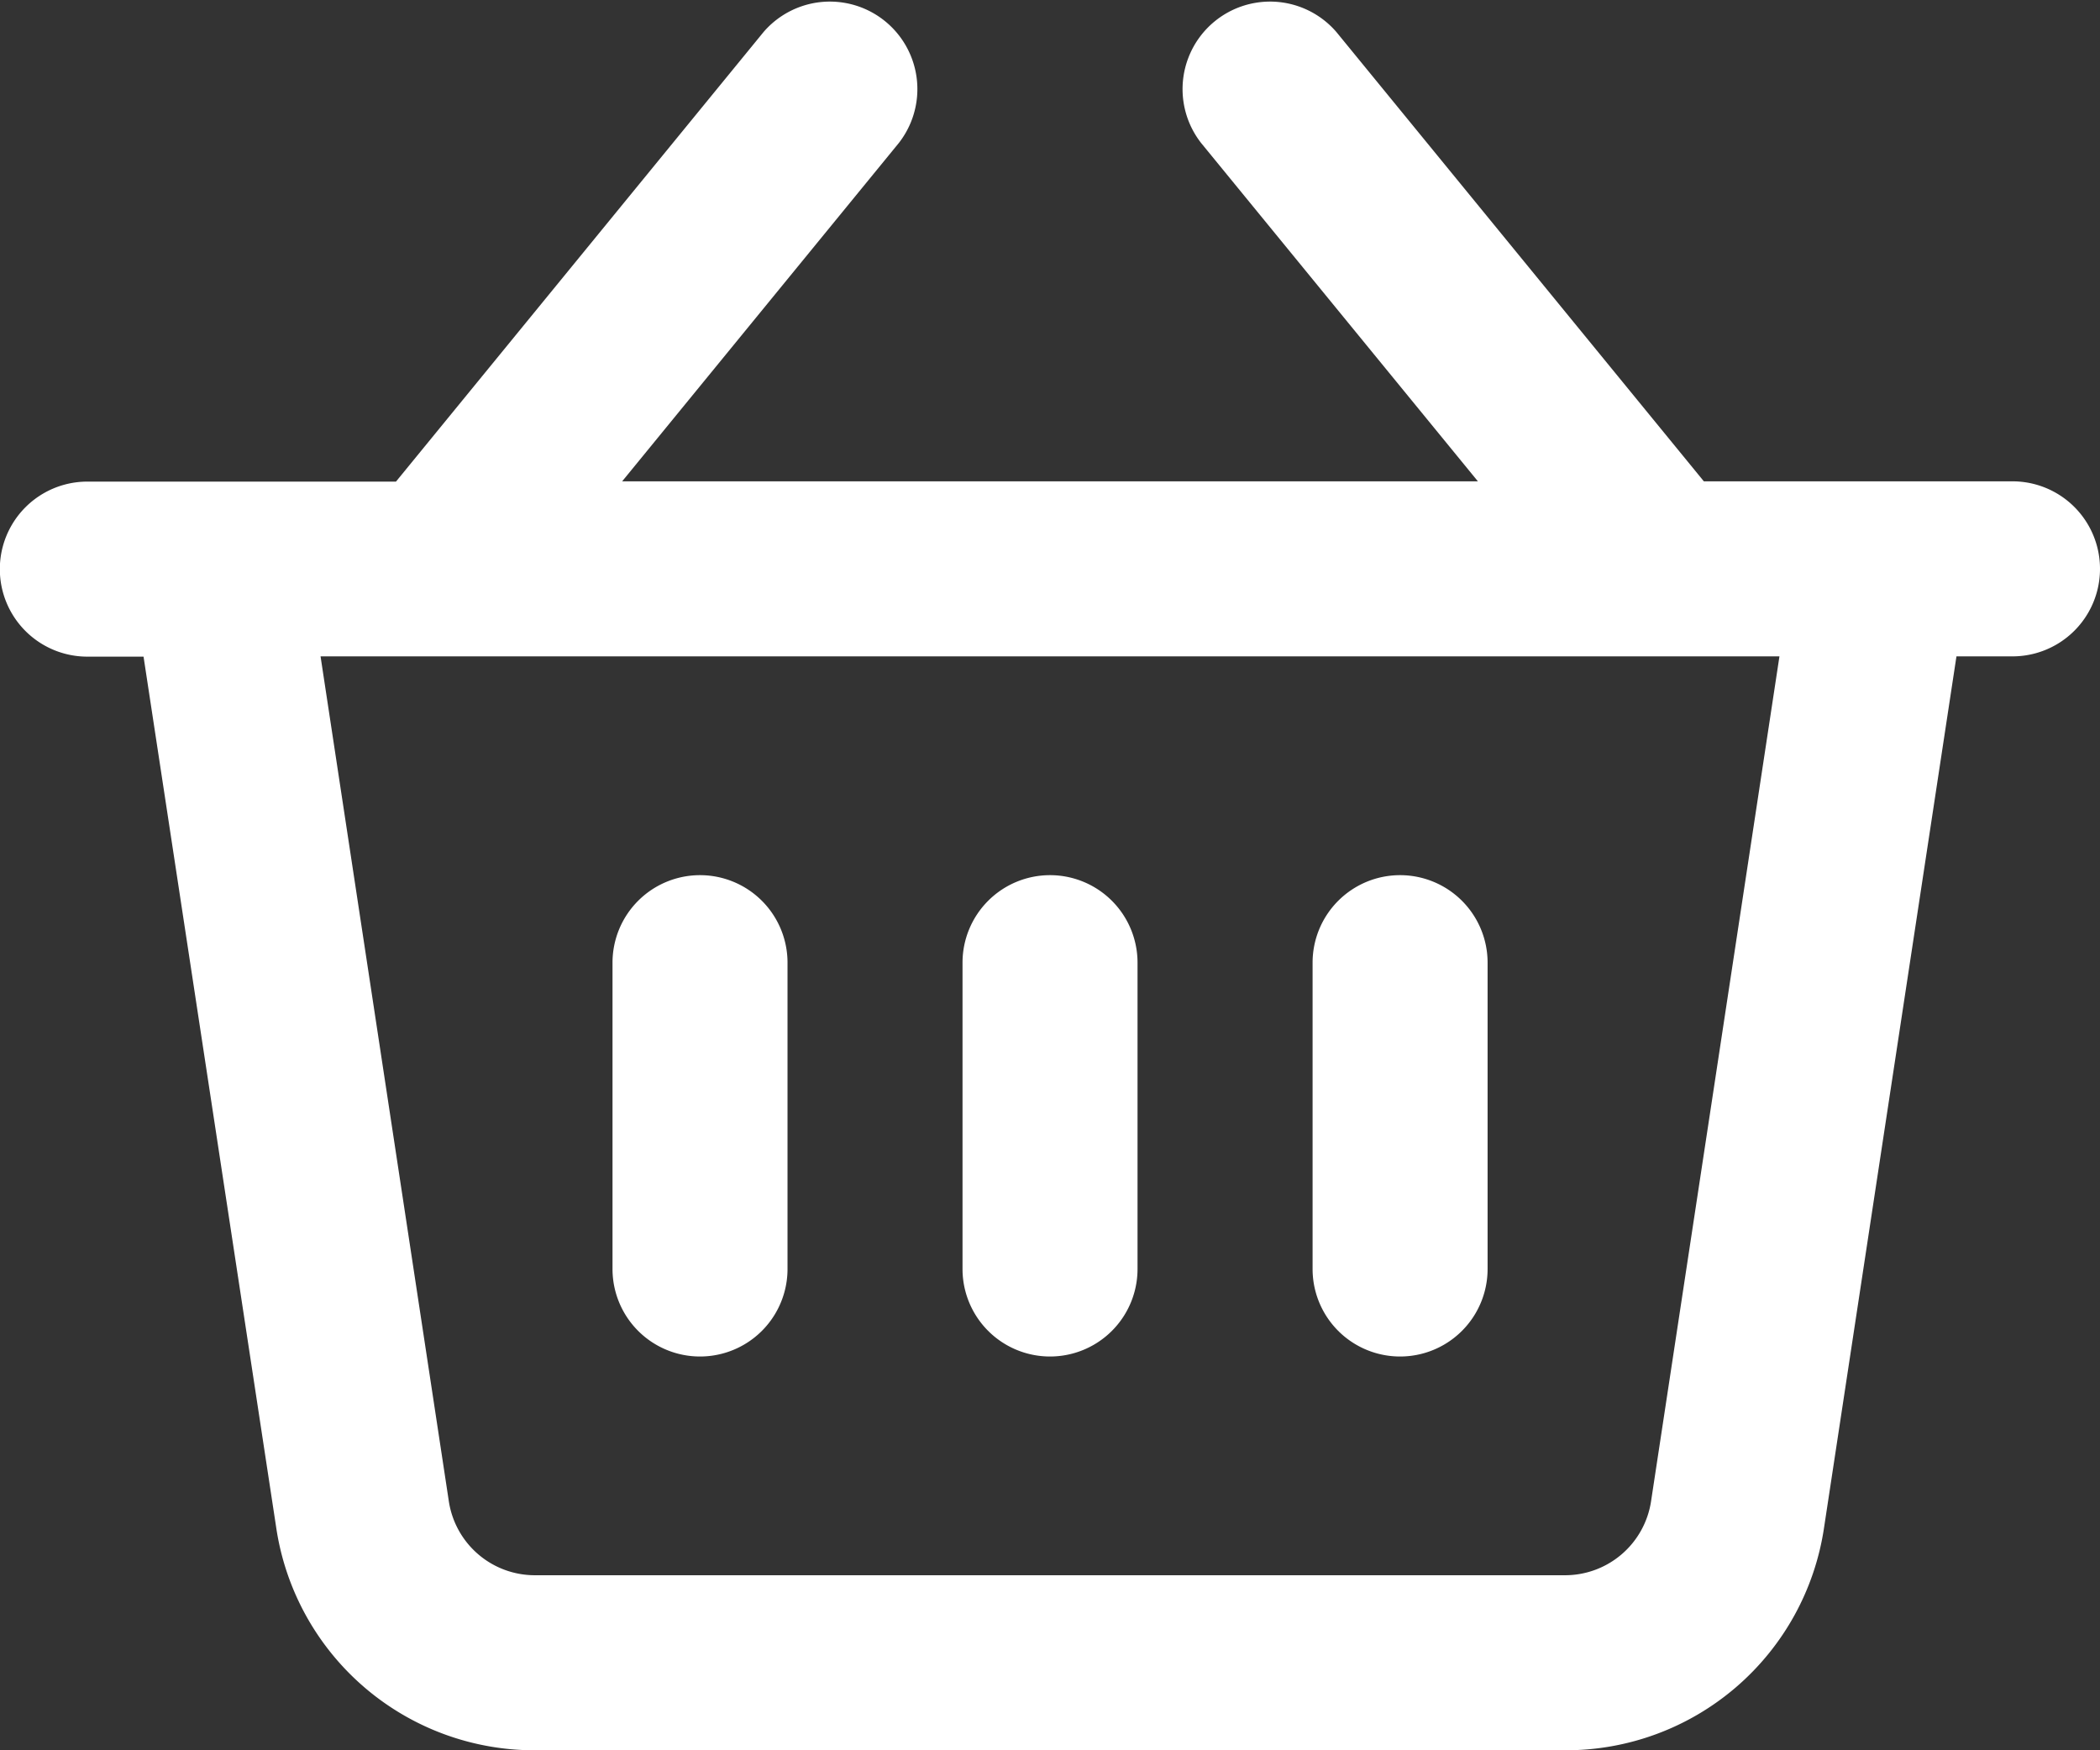
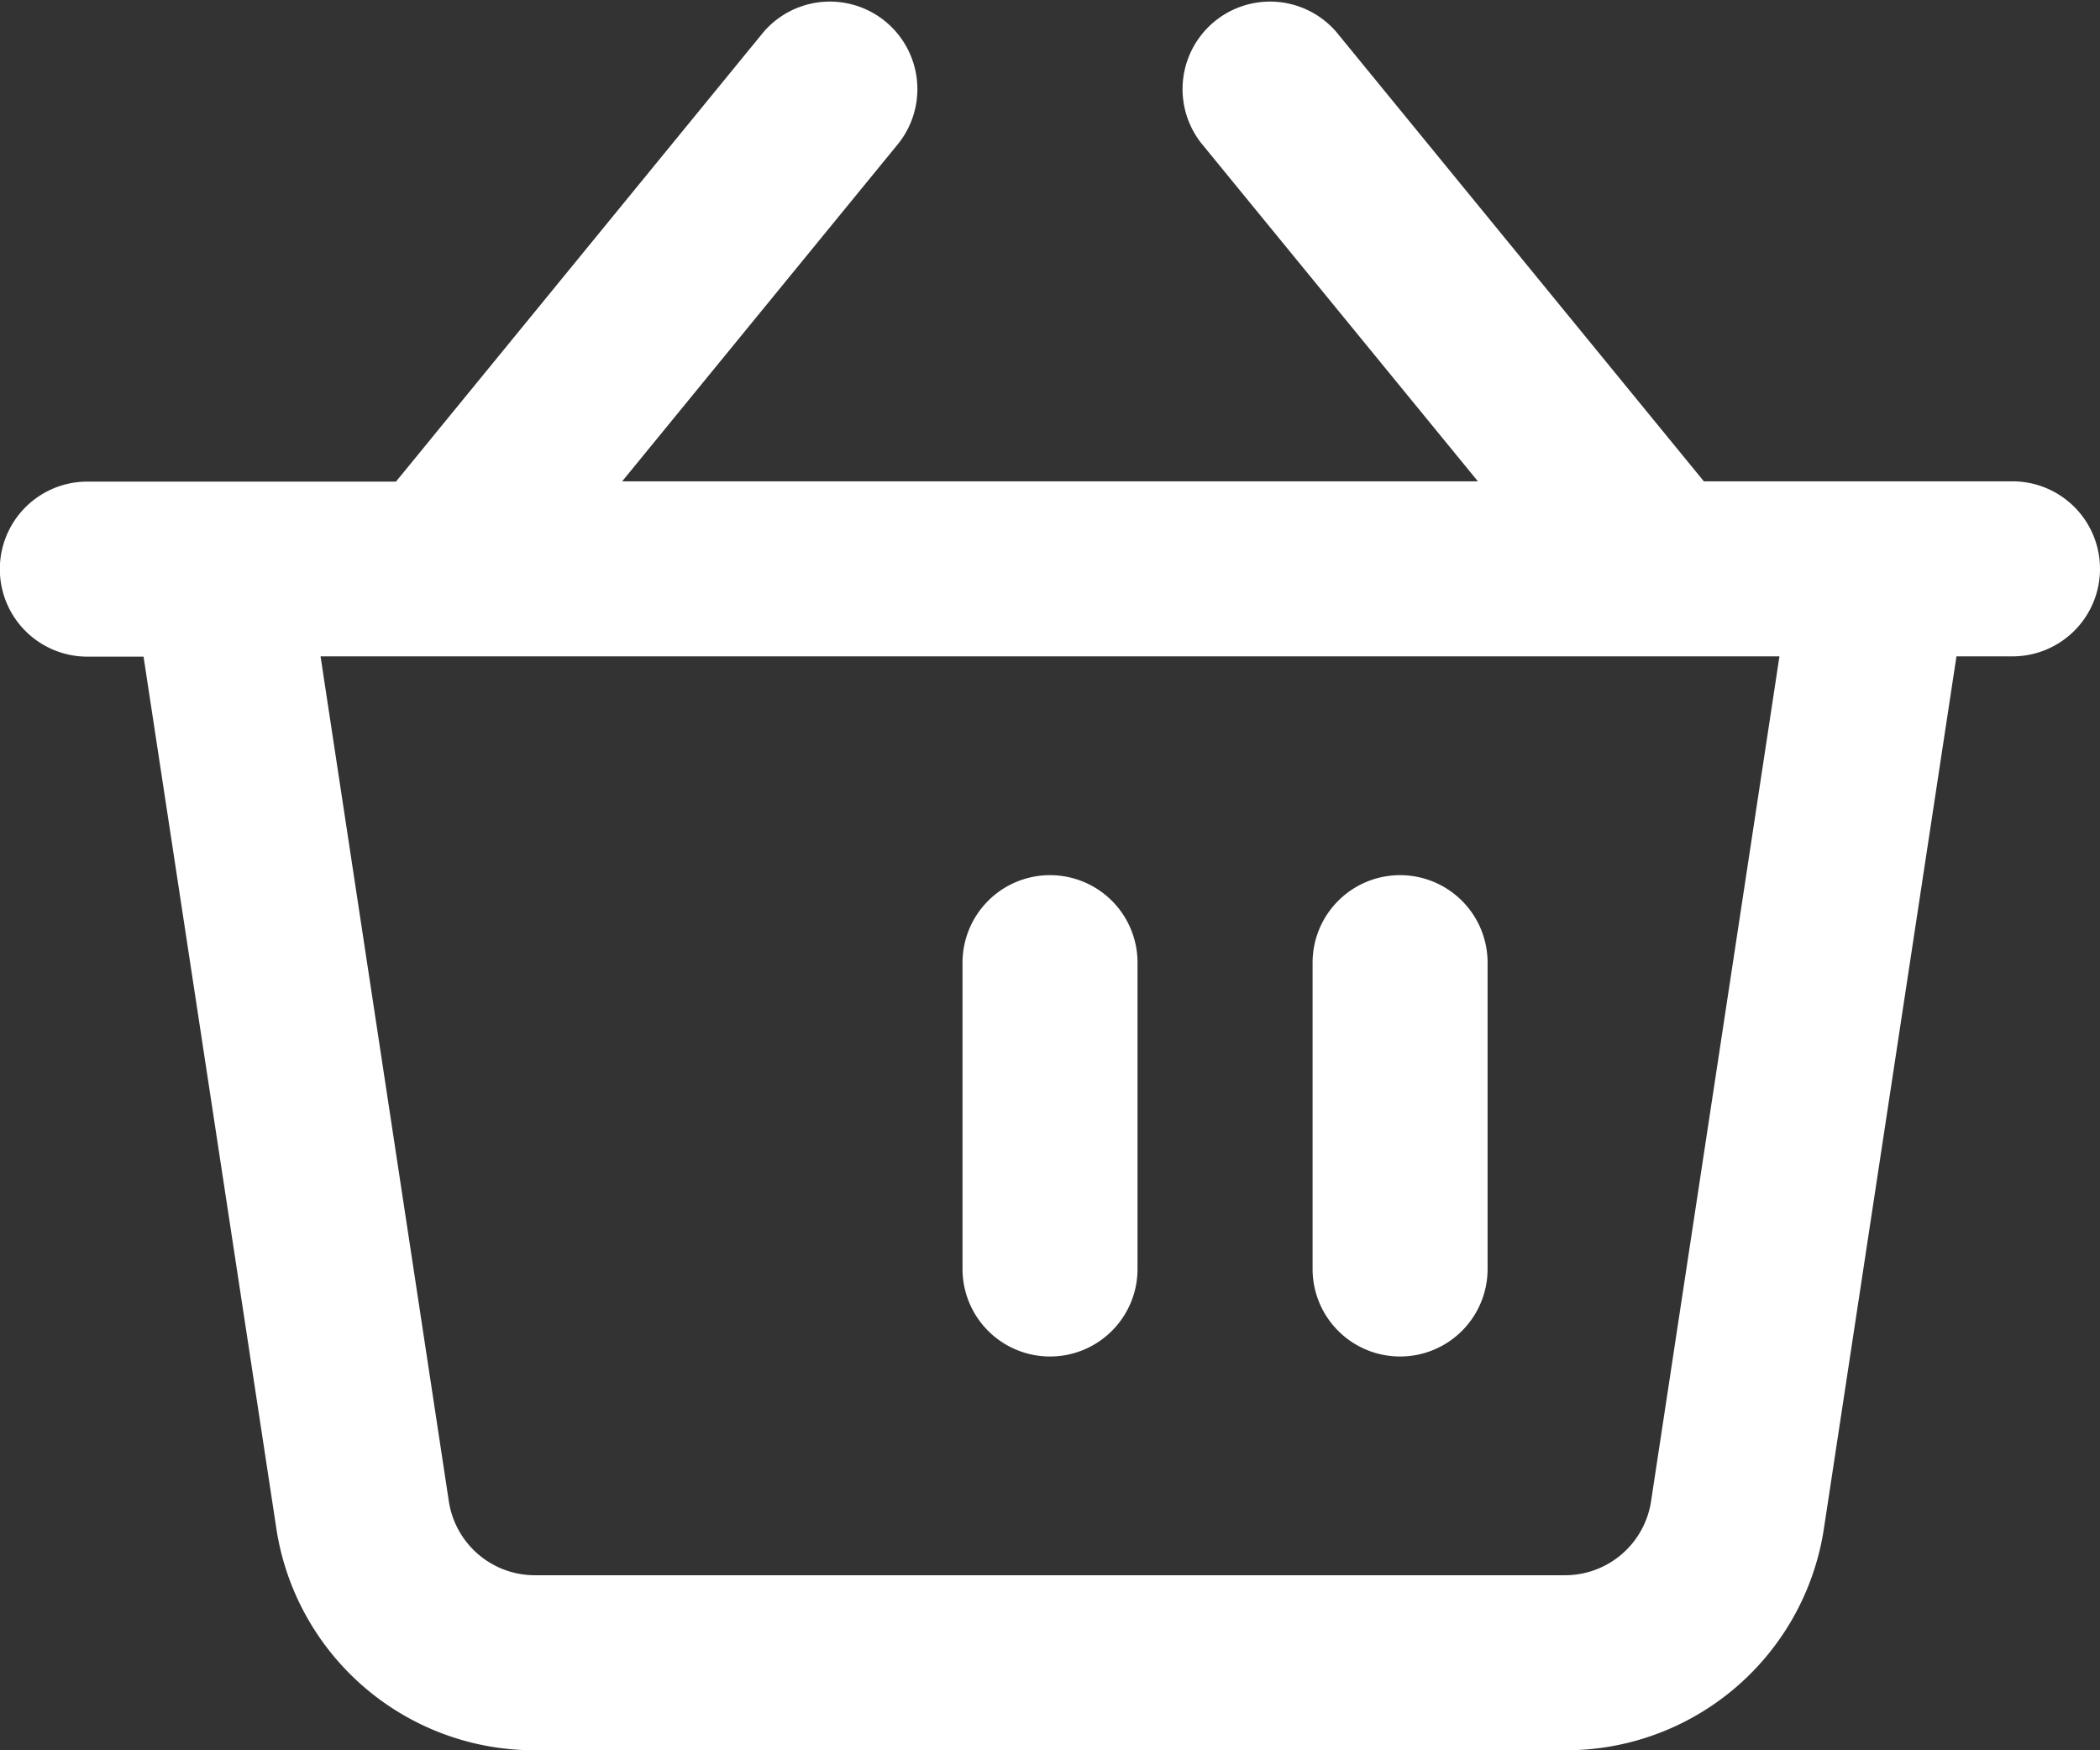
<svg xmlns="http://www.w3.org/2000/svg" id="panier01" width="38.783" height="32.319" viewBox="0 0 38.783 32.319">
  <rect x="0" y="0" width="38.783" height="32.319" fill="#333333" stroke="none" />
  <defs>
    <clipPath id="clip-path">
      <rect id="Rectangle_3" data-name="Rectangle 3" width="38.783" height="32.319" fill="#fff" />
    </clipPath>
  </defs>
  <g id="Groupe_3" data-name="Groupe 3" clip-path="url(#clip-path)">
    <path id="Tracé_3" data-name="Tracé 3" d="M37.167,8.888h-5.7L24.682.593a1.616,1.616,0,0,0-2.5,2.047l5.112,6.248H11.49L16.6,2.64A1.616,1.616,0,0,0,14.1.593l-6.787,8.3h-5.7a1.616,1.616,0,1,0,0,3.232H2.651L5.1,28.2a4.82,4.82,0,0,0,4.793,4.119H28.9A4.82,4.82,0,0,0,33.688,28.2L36.132,12.12h1.035a1.616,1.616,0,1,0,0-3.232M30.493,27.714a1.607,1.607,0,0,1-1.6,1.373H9.888a1.607,1.607,0,0,1-1.6-1.373L5.92,12.12H32.863Z" transform="translate(0 0)" fill="#fff" />
    <path id="Tracé_4" data-name="Tracé 4" d="M103.549,92.666a1.616,1.616,0,0,0-1.616,1.616v5.656a1.616,1.616,0,0,0,3.232,0V94.282a1.616,1.616,0,0,0-1.616-1.616" transform="translate(-84.157 -76.506)" fill="#fff" />
    <path id="Tracé_5" data-name="Tracé 5" d="M140.614,92.666A1.616,1.616,0,0,0,139,94.282v5.656a1.616,1.616,0,0,0,3.232,0V94.282a1.616,1.616,0,0,0-1.616-1.616" transform="translate(-114.759 -76.506)" fill="#fff" />
-     <path id="Tracé_6" data-name="Tracé 6" d="M66.481,92.666a1.616,1.616,0,0,0-1.616,1.616v5.656a1.616,1.616,0,0,0,3.232,0V94.282a1.616,1.616,0,0,0-1.616-1.616" transform="translate(-53.553 -76.506)" fill="#fff" />
  </g>
</svg>